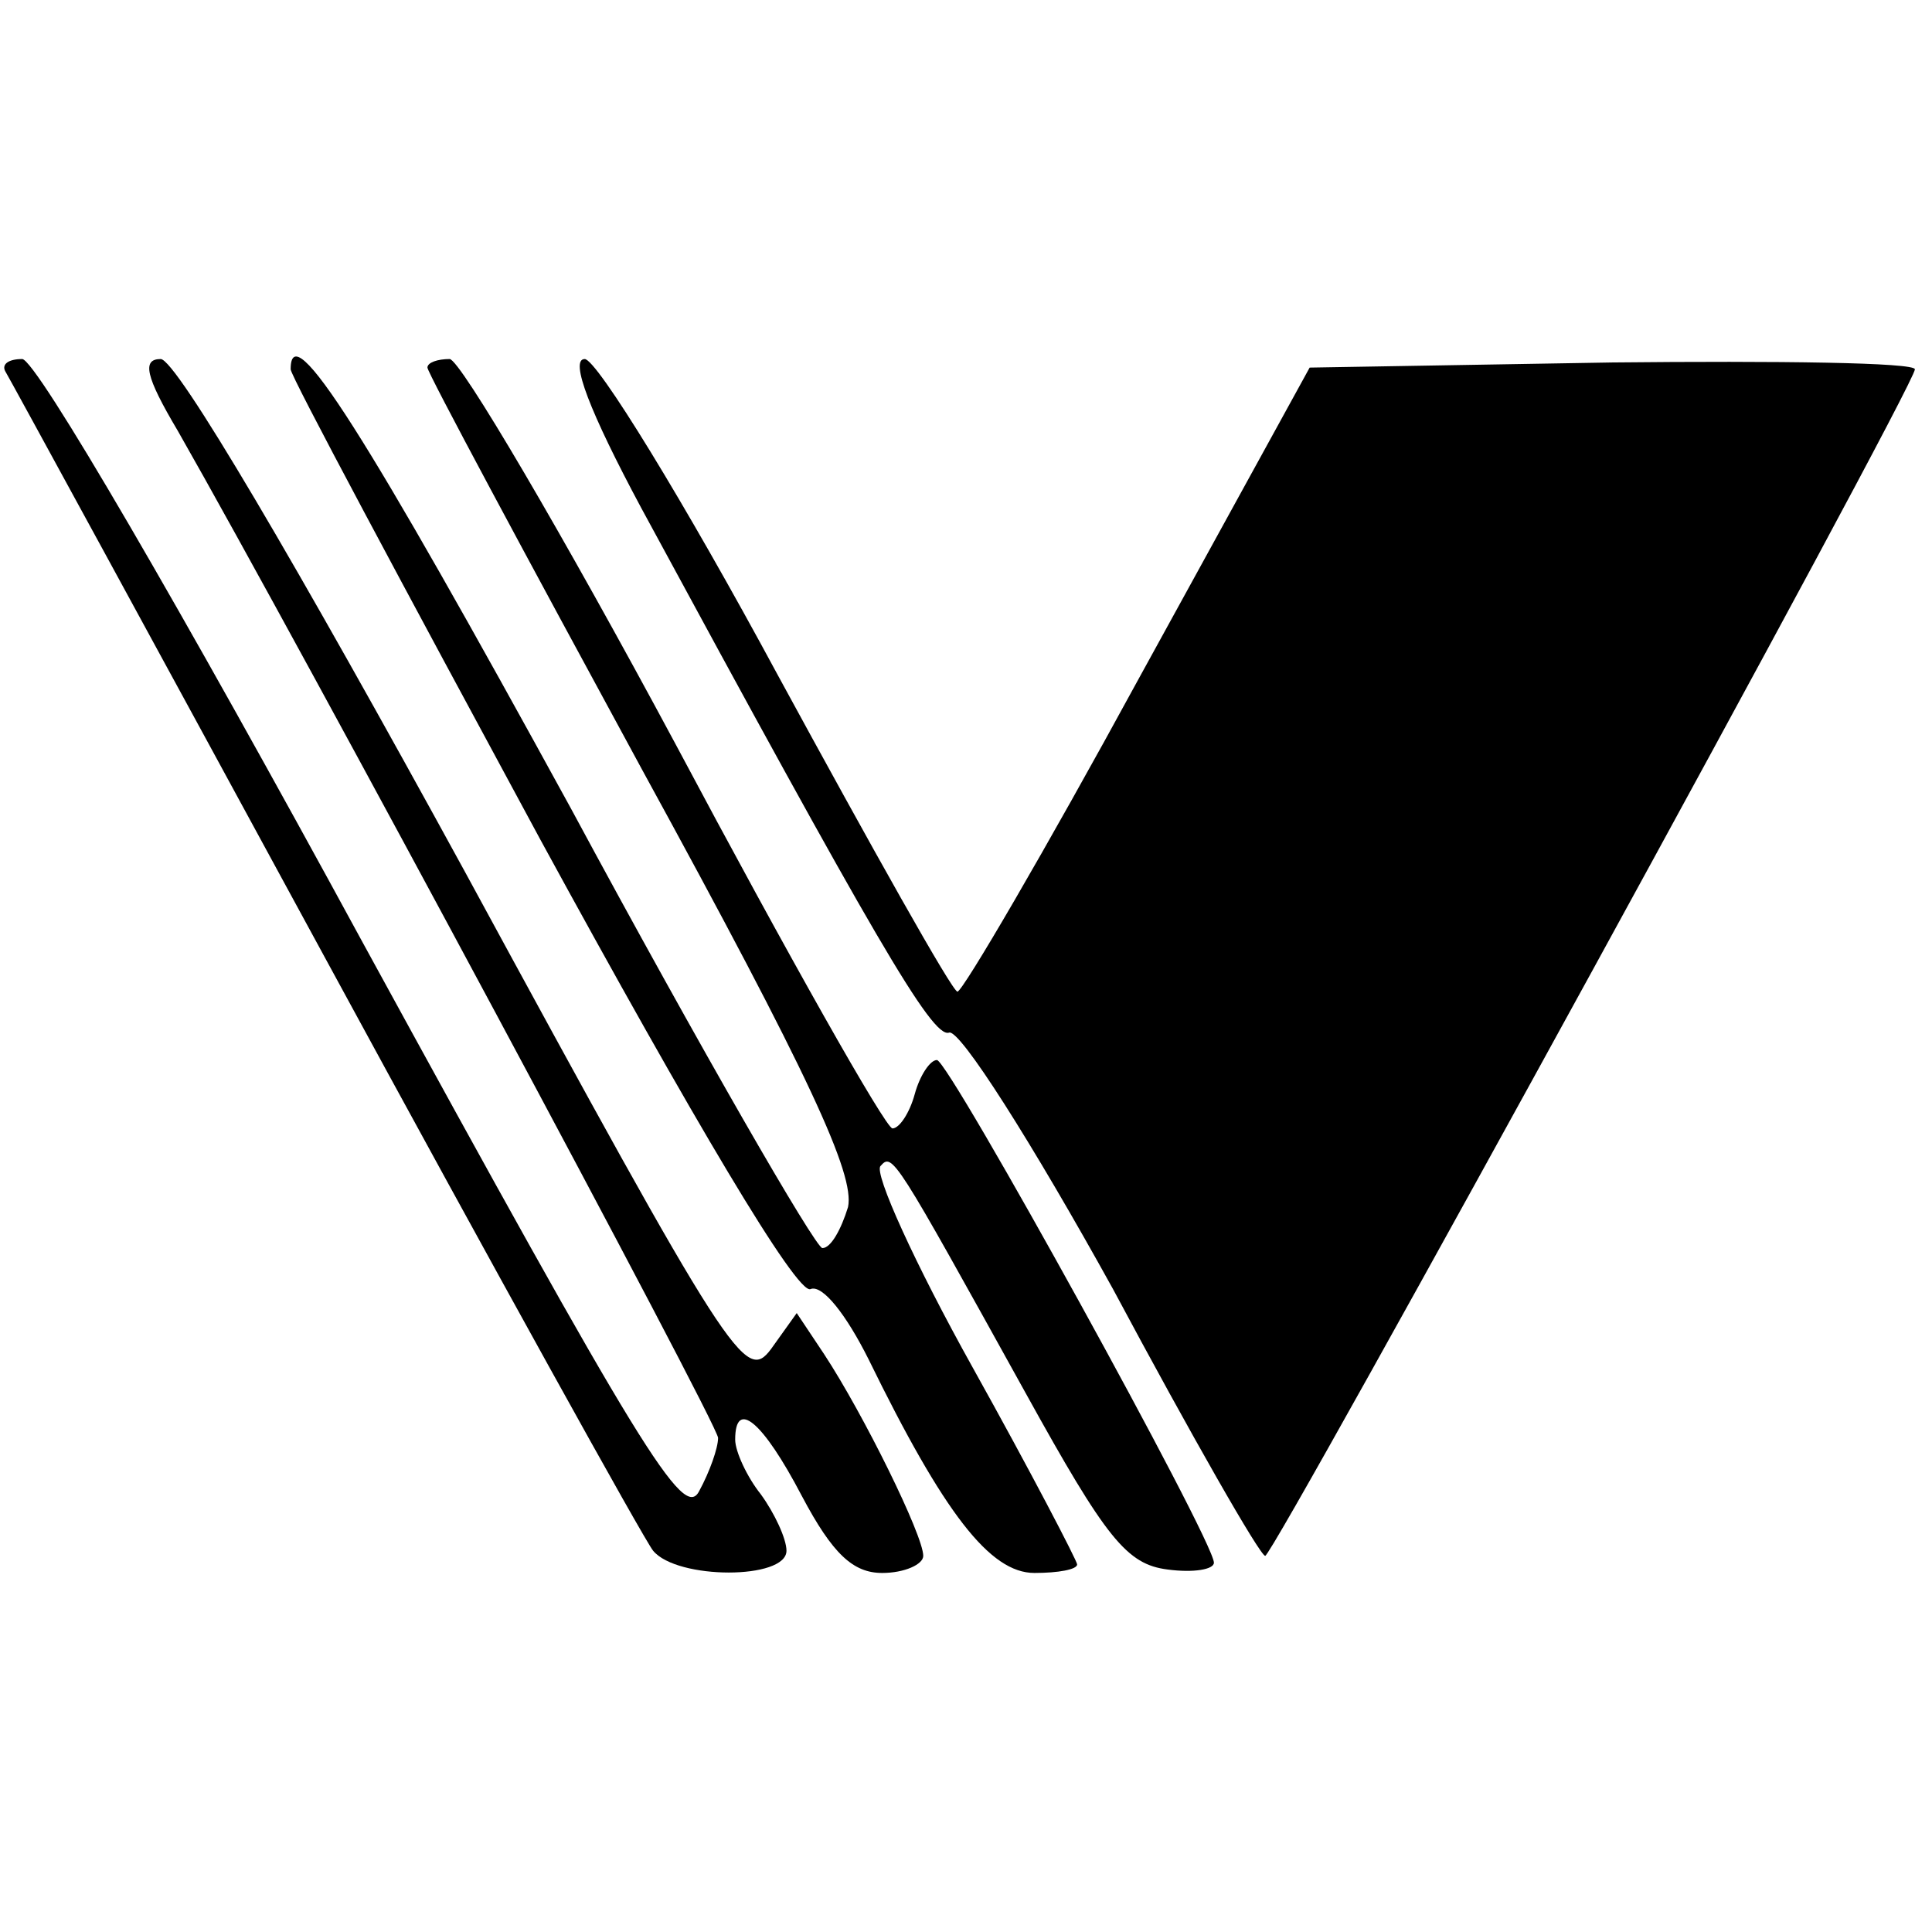
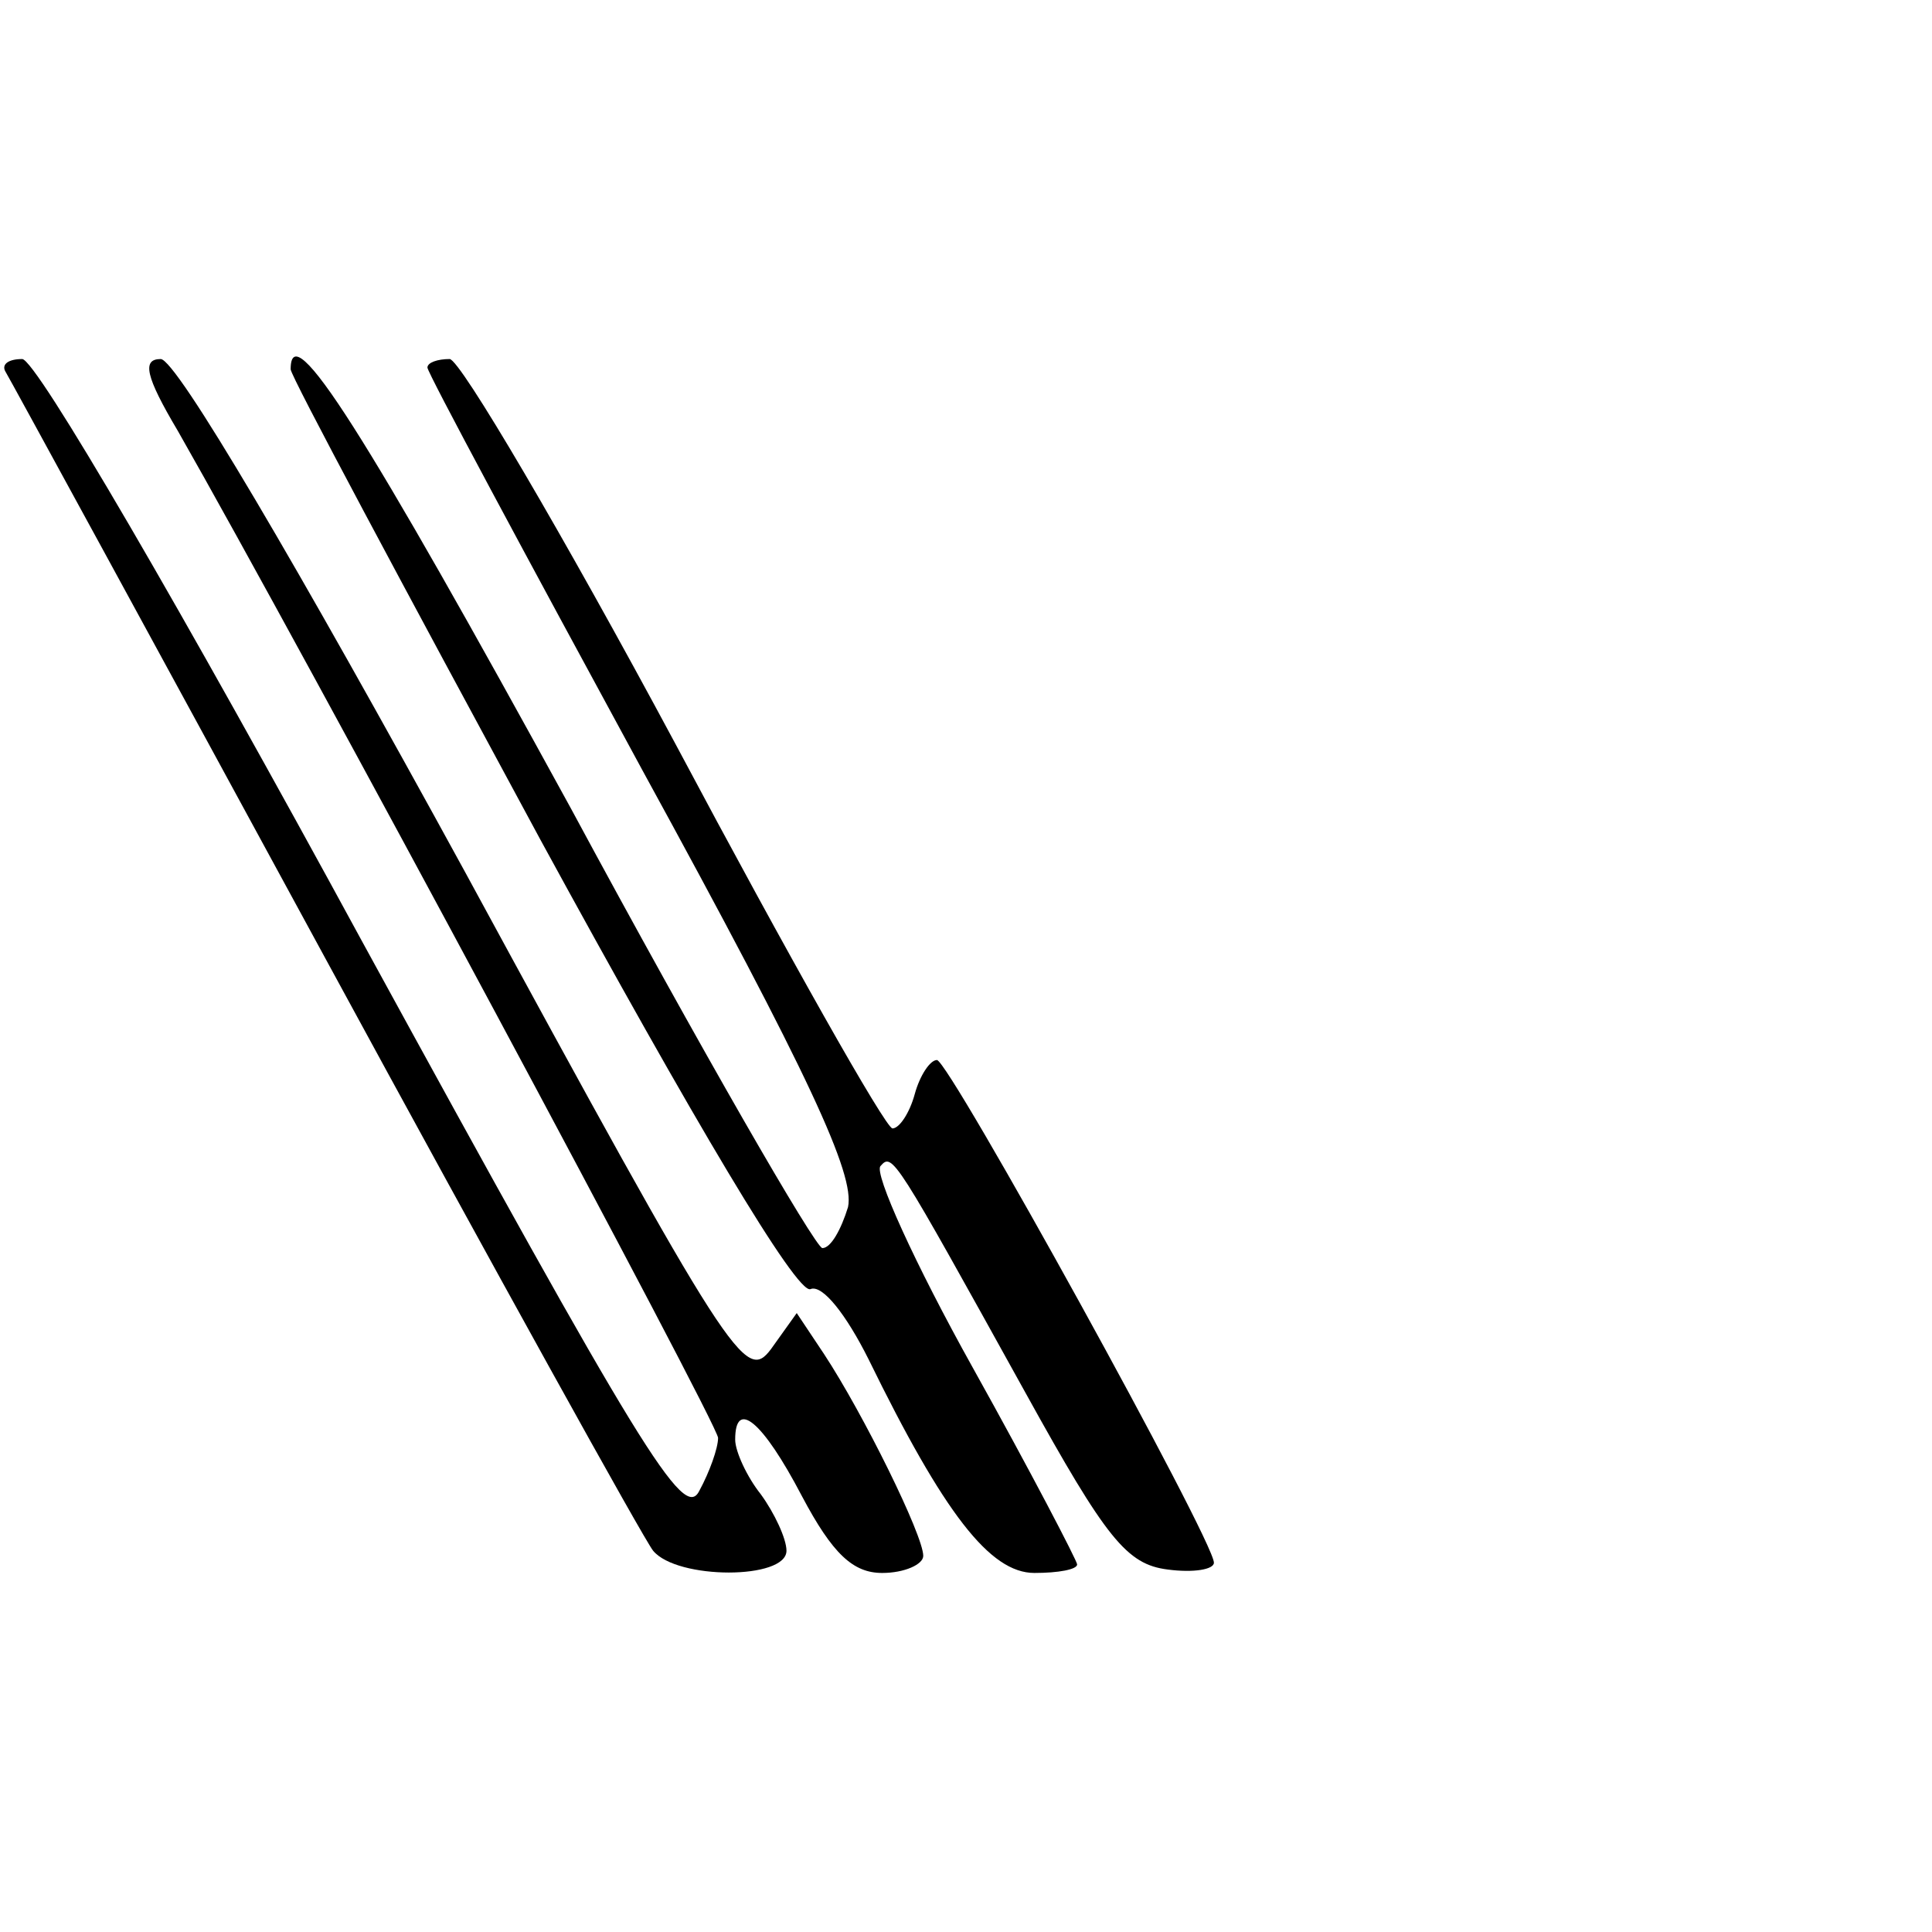
<svg xmlns="http://www.w3.org/2000/svg" version="1.0" width="113pt" height="113pt" viewBox="0 0 113 113" preserveAspectRatio="xMidYMid meet">
  <g transform="translate(0,113) scale(0.1,-0.1)" fill="#000000" stroke="none">
    <path d="M3 913 c3 -5 87 -159 187 -343 100 -184 187 -341 192 -347 14 -17 78 -17 78 0 0 7 -7 22 -15 33 -8 10 -15 25 -15 32 0 24 16 11 39 -33 18 -34 30 -45 47 -45 13 0 24 5 24 10 0 12 -35 83 -58 118 l-16 24 -15 -21 c-15 -20 -23 -8 -179 279 -99 181 -169 300 -178 300 -11 0 -9 -10 10 -42 73 -128 316 -581 316 -589 0 -6 -5 -20 -11 -31 -9 -18 -34 23 -197 321 -106 195 -191 341 -199 341 -8 0 -12 -3 -10 -7z" />
    <path d="M170 914 c0 -4 66 -127 146 -275 90 -165 150 -266 158 -263 7 3 21 -15 34 -41 44 -90 71 -125 97 -125 14 0 25 2 25 5 0 2 -27 54 -61 115 -34 61 -58 114 -54 118 7 8 8 6 85 -133 47 -85 59 -100 83 -103 15 -2 27 0 27 4 0 13 -155 294 -162 294 -4 0 -10 -9 -13 -20 -3 -11 -9 -20 -13 -20 -4 0 -61 101 -127 225 -66 123 -126 225 -132 225 -7 0 -13 -2 -13 -5 0 -3 57 -109 126 -236 98 -179 124 -236 120 -255 -4 -13 -10 -24 -15 -24 -4 0 -71 116 -147 257 -121 221 -164 289 -164 257z" />
-     <path d="M375 833 c136 -251 170 -310 180 -307 6 3 49 -65 96 -150 46 -86 86 -156 89 -156 5 0 380 684 380 694 0 4 -80 5 -177 4 l-177 -3 -100 -182 c-55 -101 -103 -183 -106 -183 -3 0 -50 84 -105 185 -55 102 -106 185 -113 185 -9 0 3 -31 33 -87z" />
  </g>
</svg>